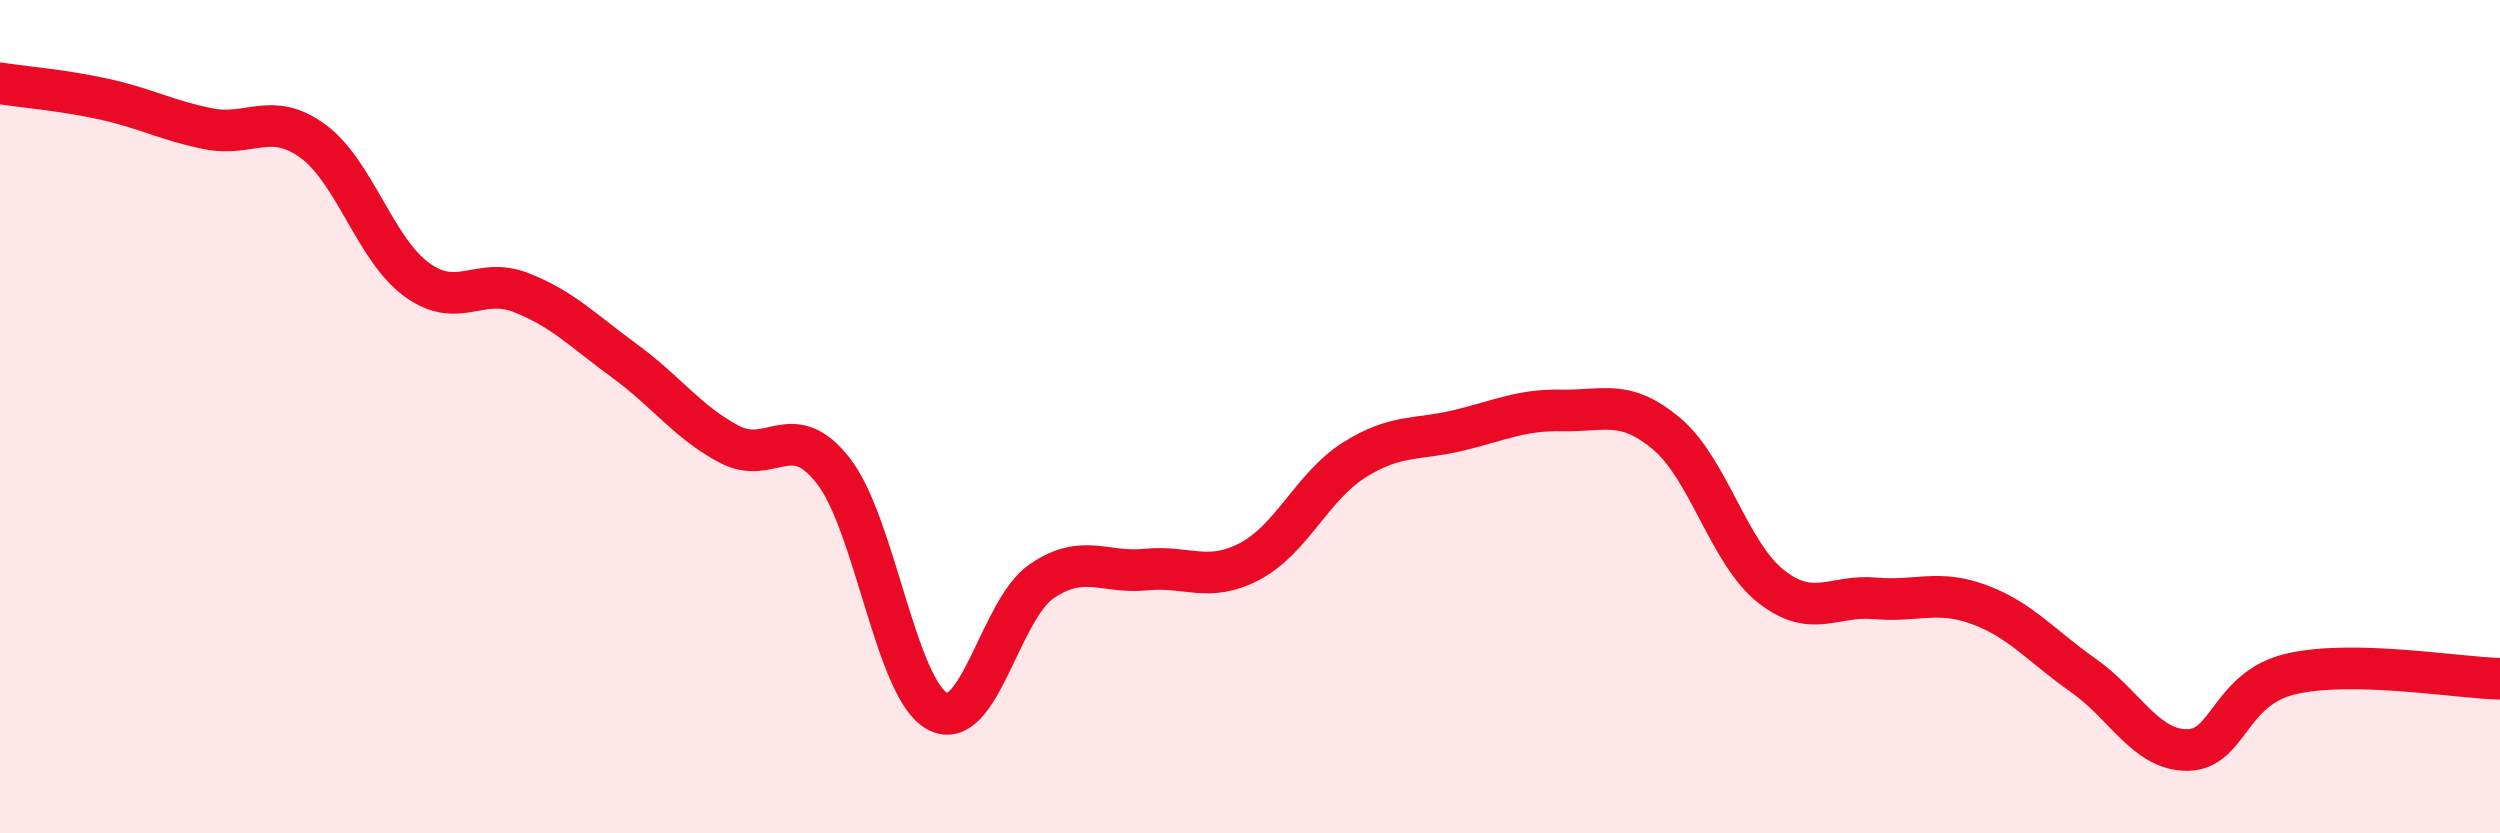
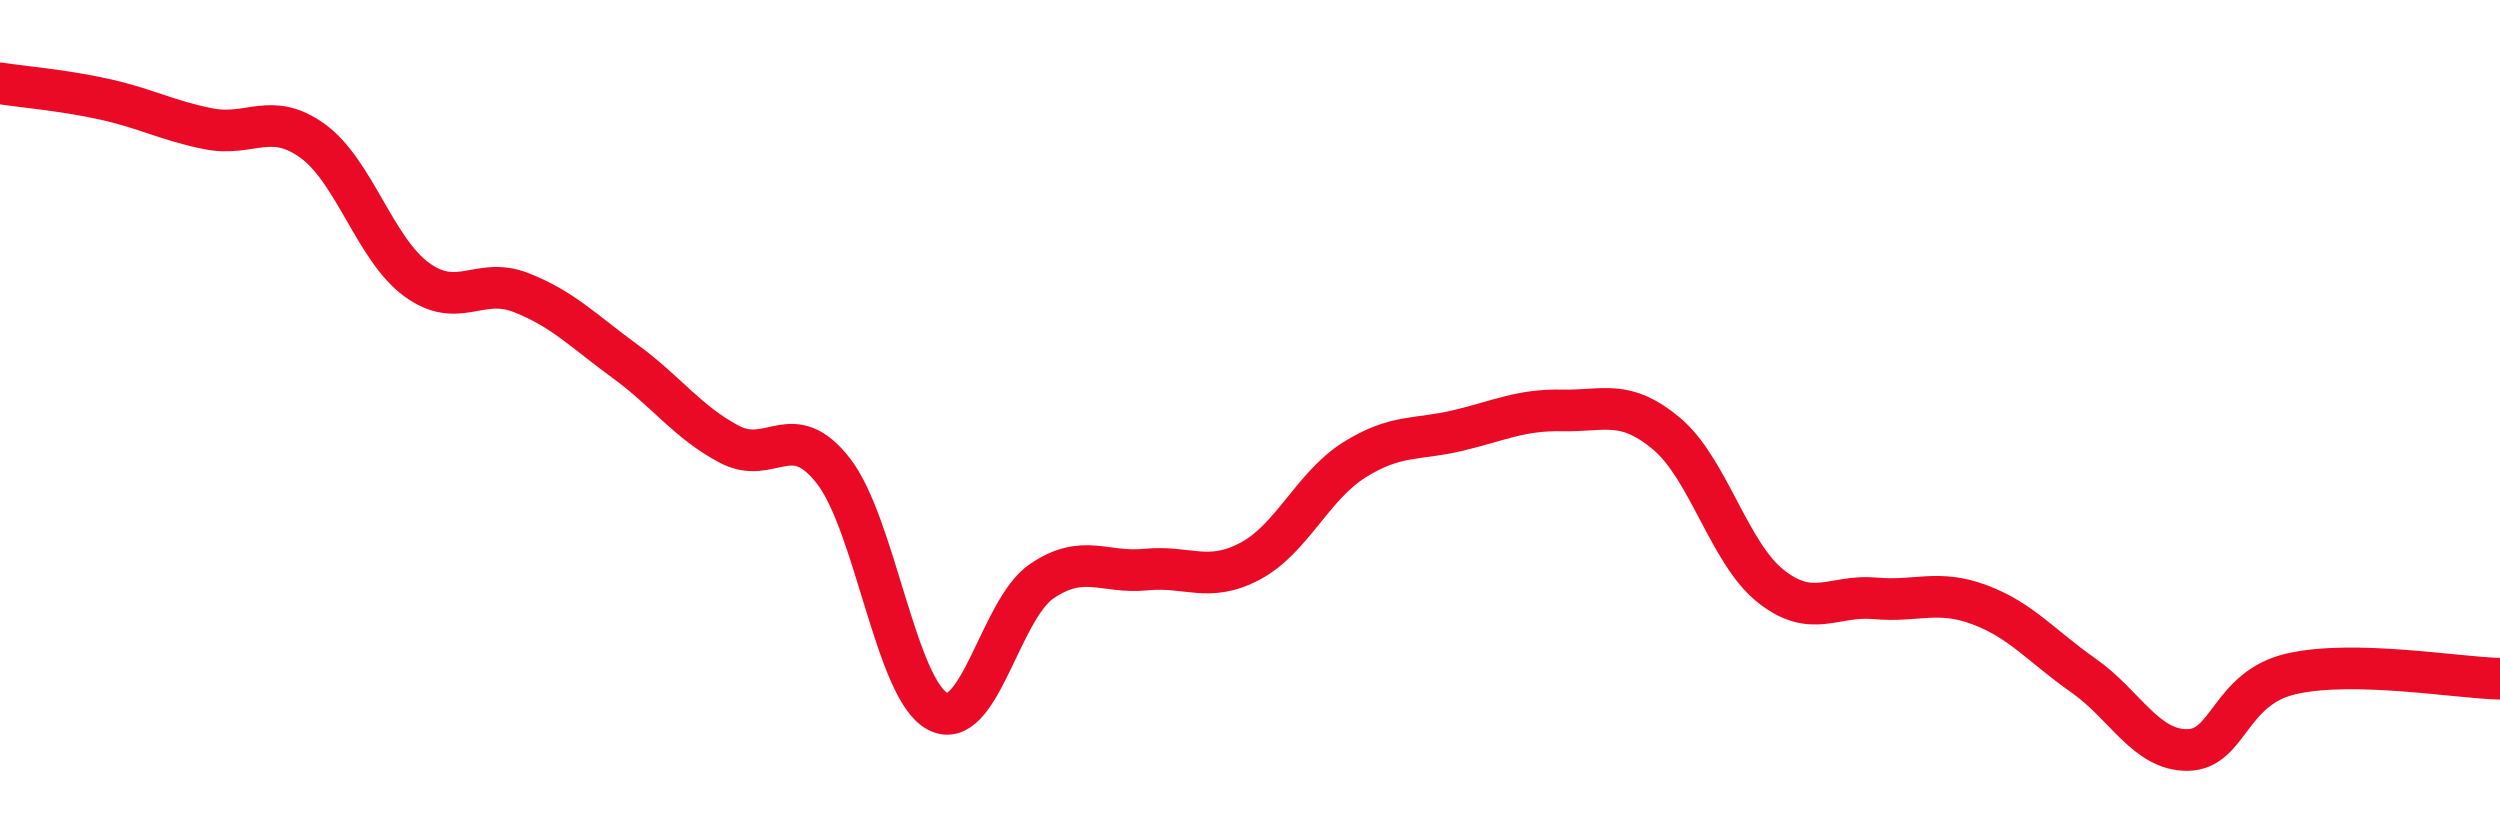
<svg xmlns="http://www.w3.org/2000/svg" width="60" height="20" viewBox="0 0 60 20">
-   <path d="M 0,2 C 0.5,2.08 1.5,2.16 2.5,2.38 C 3.5,2.6 4,2.89 5,3.09 C 6,3.29 6.5,2.66 7.5,3.38 C 8.5,4.1 9,5.98 10,6.71 C 11,7.44 11.5,6.63 12.5,7.02 C 13.5,7.41 14,7.94 15,8.67 C 16,9.4 16.5,10.13 17.5,10.66 C 18.5,11.19 19,10.02 20,11.3 C 21,12.58 21.5,16.54 22.5,17.07 C 23.5,17.6 24,14.63 25,13.95 C 26,13.27 26.5,13.77 27.5,13.67 C 28.5,13.57 29,14 30,13.47 C 31,12.94 31.5,11.67 32.5,11.04 C 33.5,10.41 34,10.57 35,10.33 C 36,10.09 36.5,9.83 37.5,9.85 C 38.5,9.87 39,9.57 40,10.41 C 41,11.25 41.5,13.28 42.5,14.07 C 43.5,14.86 44,14.27 45,14.36 C 46,14.45 46.5,14.14 47.5,14.51 C 48.5,14.88 49,15.51 50,16.21 C 51,16.91 51.5,18.01 52.5,18 C 53.5,17.99 53.5,16.51 55,16.17 C 56.5,15.83 59,16.27 60,16.29L60 20L0 20Z" fill="#EB0A25" opacity="0.1" stroke-linecap="round" stroke-linejoin="round" />
  <path d="M 0,2 C 0.5,2.08 1.5,2.16 2.5,2.38 C 3.5,2.6 4,2.89 5,3.09 C 6,3.29 6.5,2.66 7.5,3.38 C 8.5,4.1 9,5.98 10,6.71 C 11,7.44 11.5,6.63 12.5,7.02 C 13.5,7.41 14,7.94 15,8.67 C 16,9.4 16.5,10.13 17.5,10.66 C 18.5,11.19 19,10.02 20,11.3 C 21,12.58 21.5,16.54 22.5,17.07 C 23.5,17.6 24,14.63 25,13.95 C 26,13.27 26.5,13.77 27.5,13.67 C 28.5,13.57 29,14 30,13.47 C 31,12.94 31.5,11.67 32.5,11.04 C 33.5,10.41 34,10.57 35,10.33 C 36,10.09 36.5,9.83 37.5,9.85 C 38.5,9.87 39,9.57 40,10.41 C 41,11.25 41.5,13.28 42.5,14.07 C 43.5,14.86 44,14.27 45,14.36 C 46,14.45 46.5,14.14 47.5,14.51 C 48.5,14.88 49,15.51 50,16.21 C 51,16.91 51.5,18.01 52.5,18 C 53.5,17.99 53.5,16.51 55,16.17 C 56.5,15.83 59,16.27 60,16.29" stroke="#EB0A25" stroke-width="1" fill="none" stroke-linecap="round" stroke-linejoin="round" />
</svg>